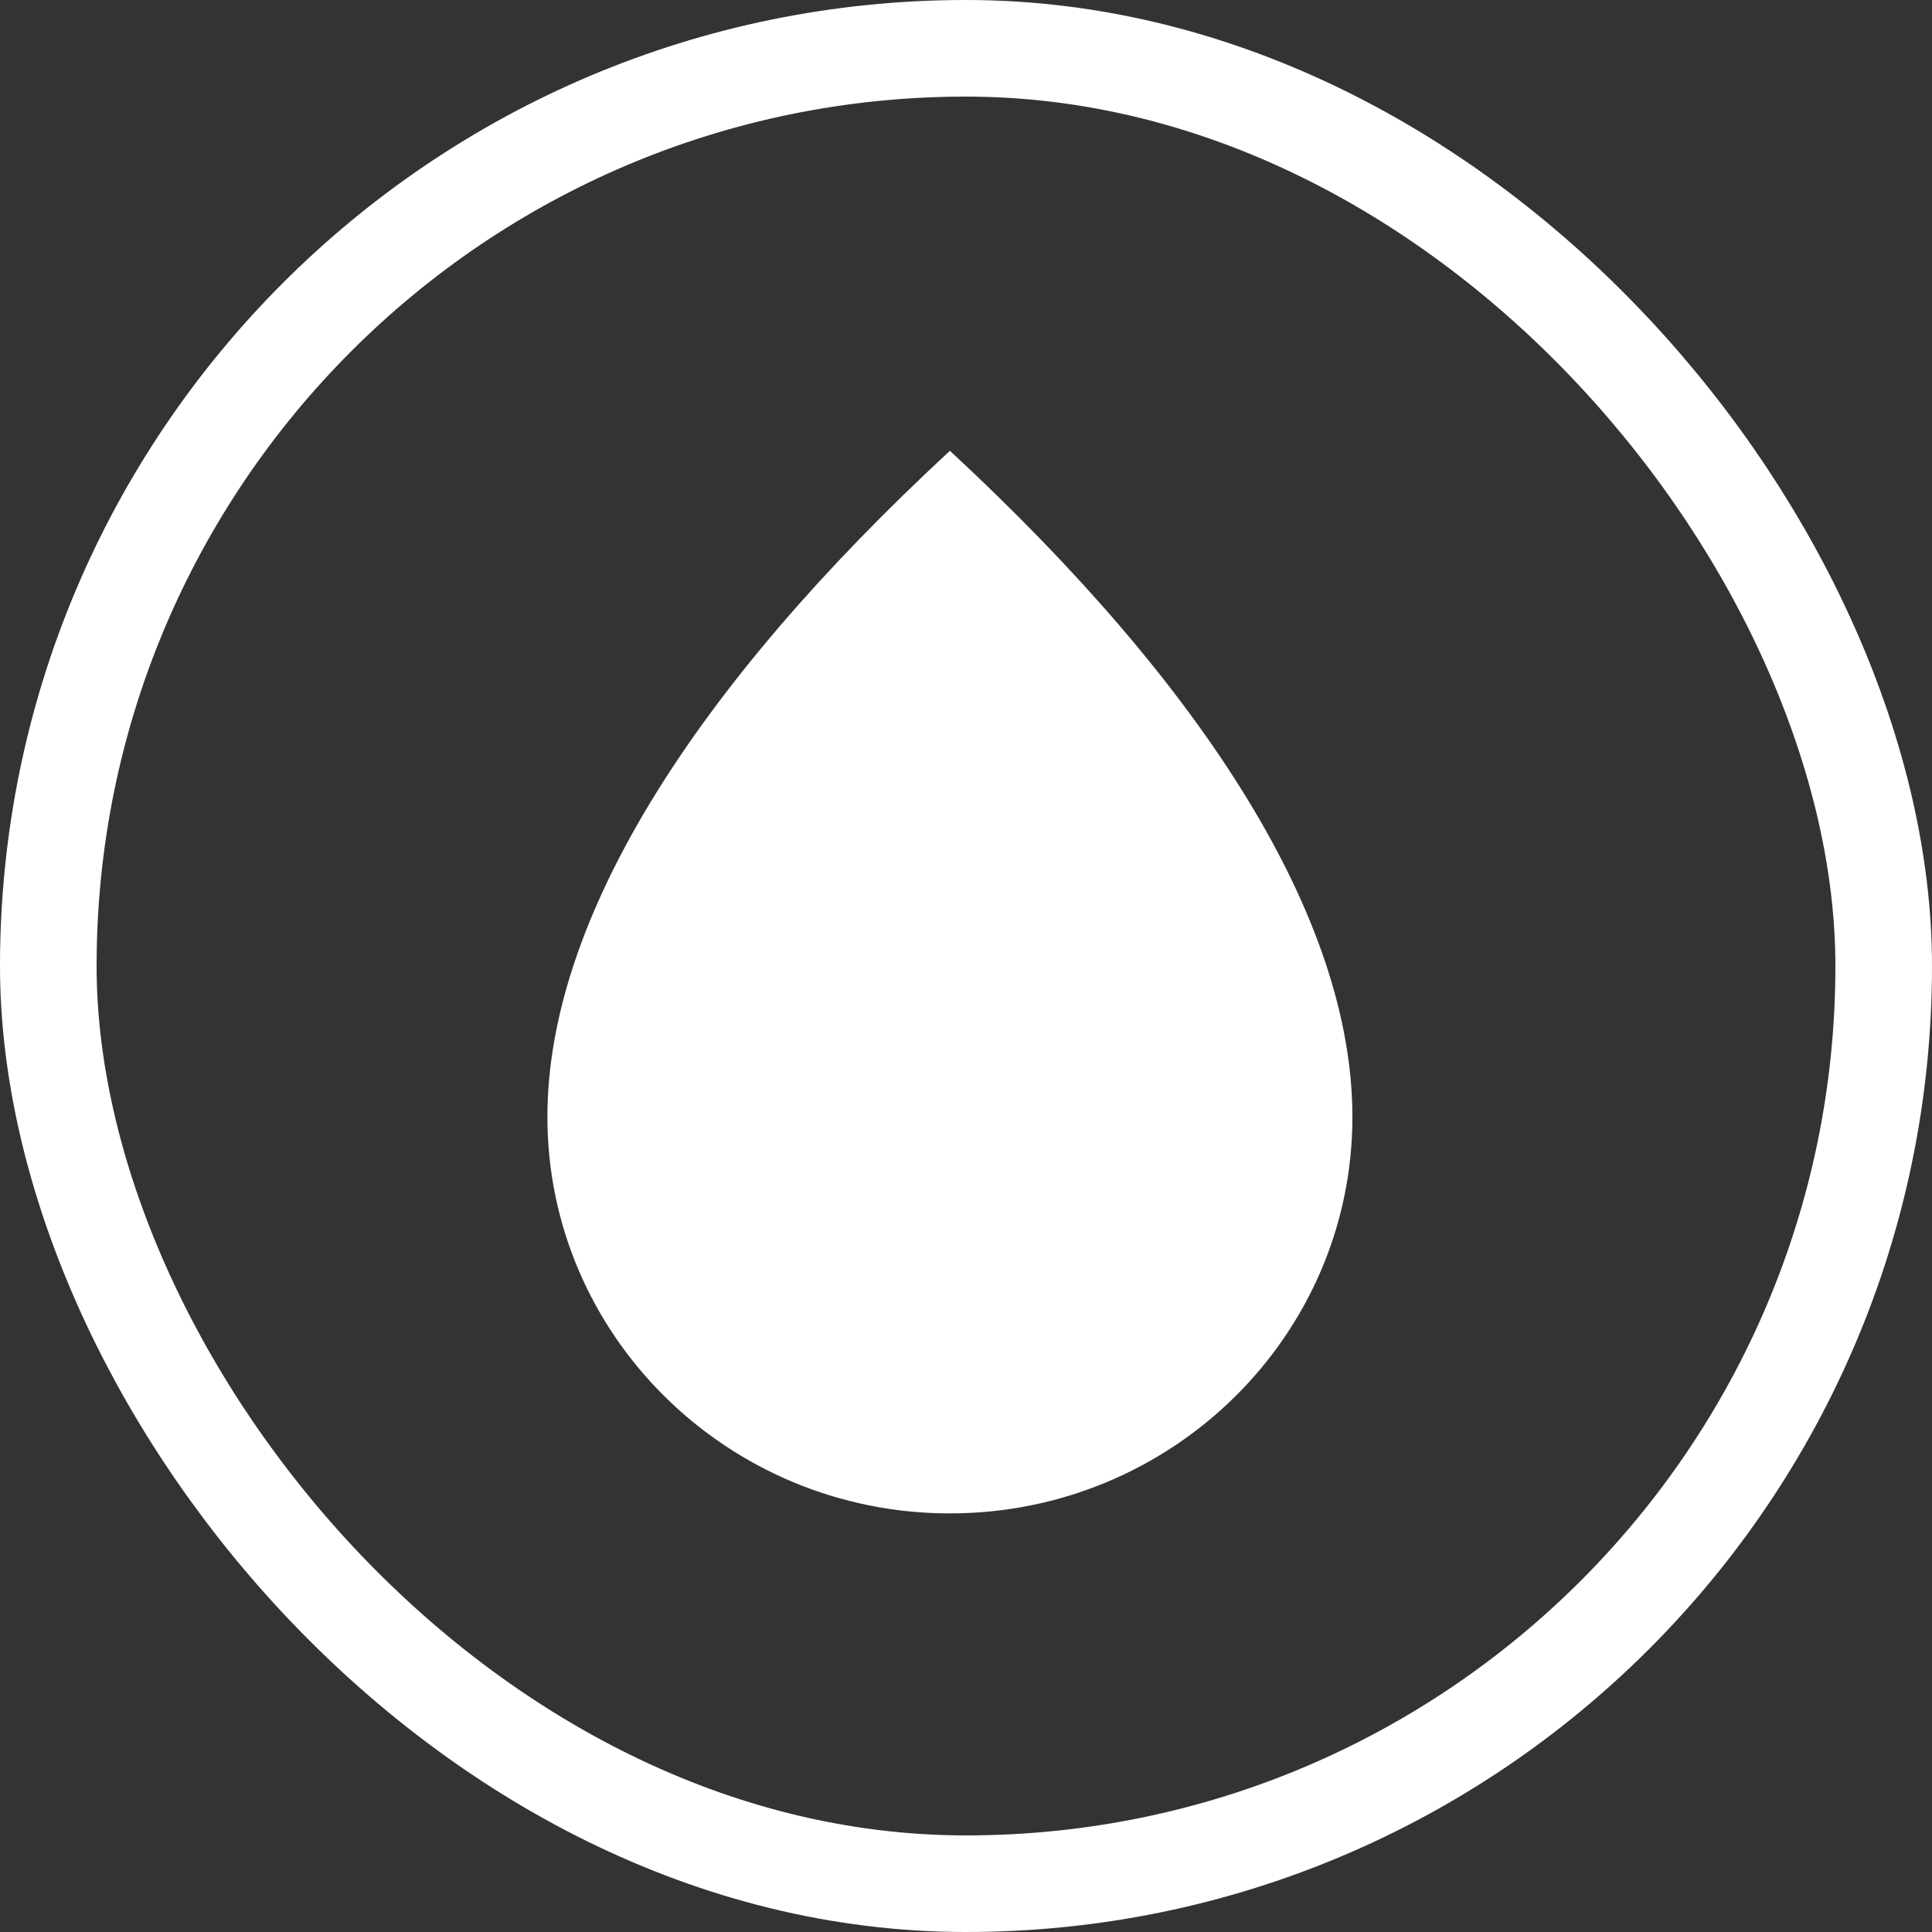
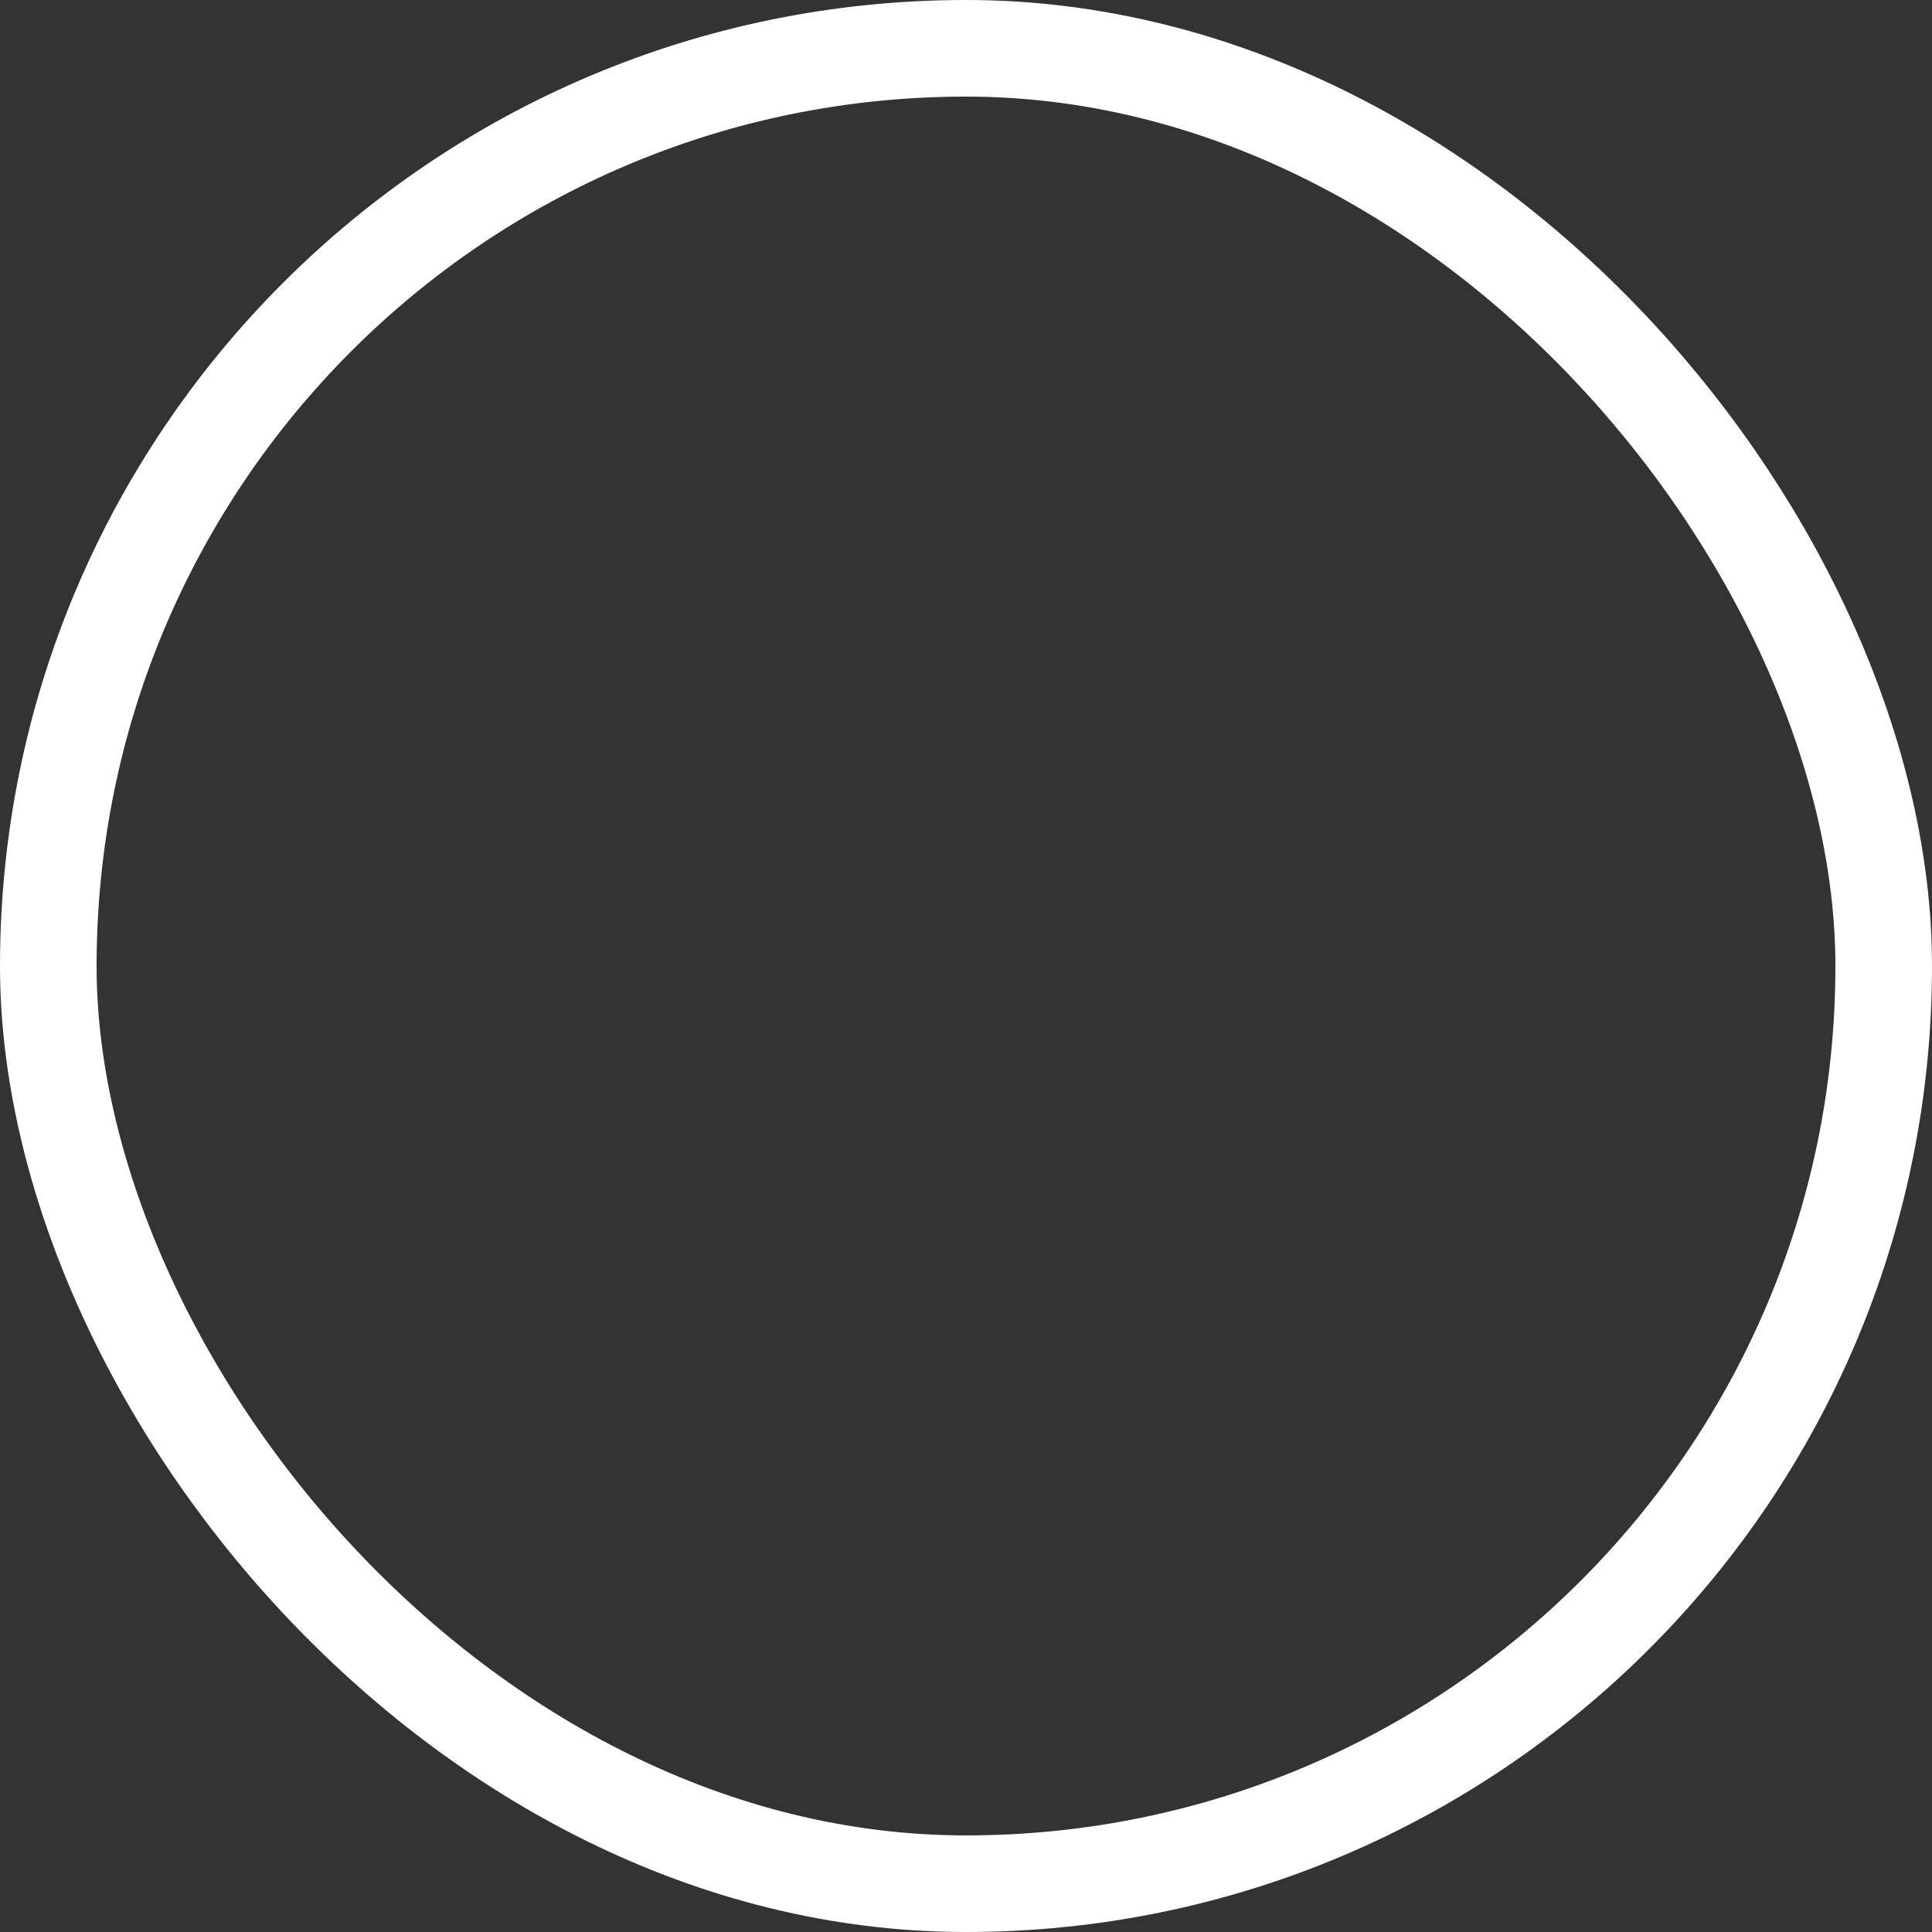
<svg xmlns="http://www.w3.org/2000/svg" width="60" height="60" viewBox="0 0 60 60" fill="none">
  <rect x="0" y="0" width="60" height="60" fill="#333333" stroke="none" />
  <rect x="1.5" y="1.5" width="57" height="57" rx="28.5" stroke="white" stroke-width="3" />
-   <path d="M29.5 47C36.397 47 42 41.481 42 34.689C42 28.545 37.44 21.351 29.5 14C21.56 21.351 17 28.545 17 34.689C17 41.481 22.604 47 29.5 47Z" fill="white" />
</svg>